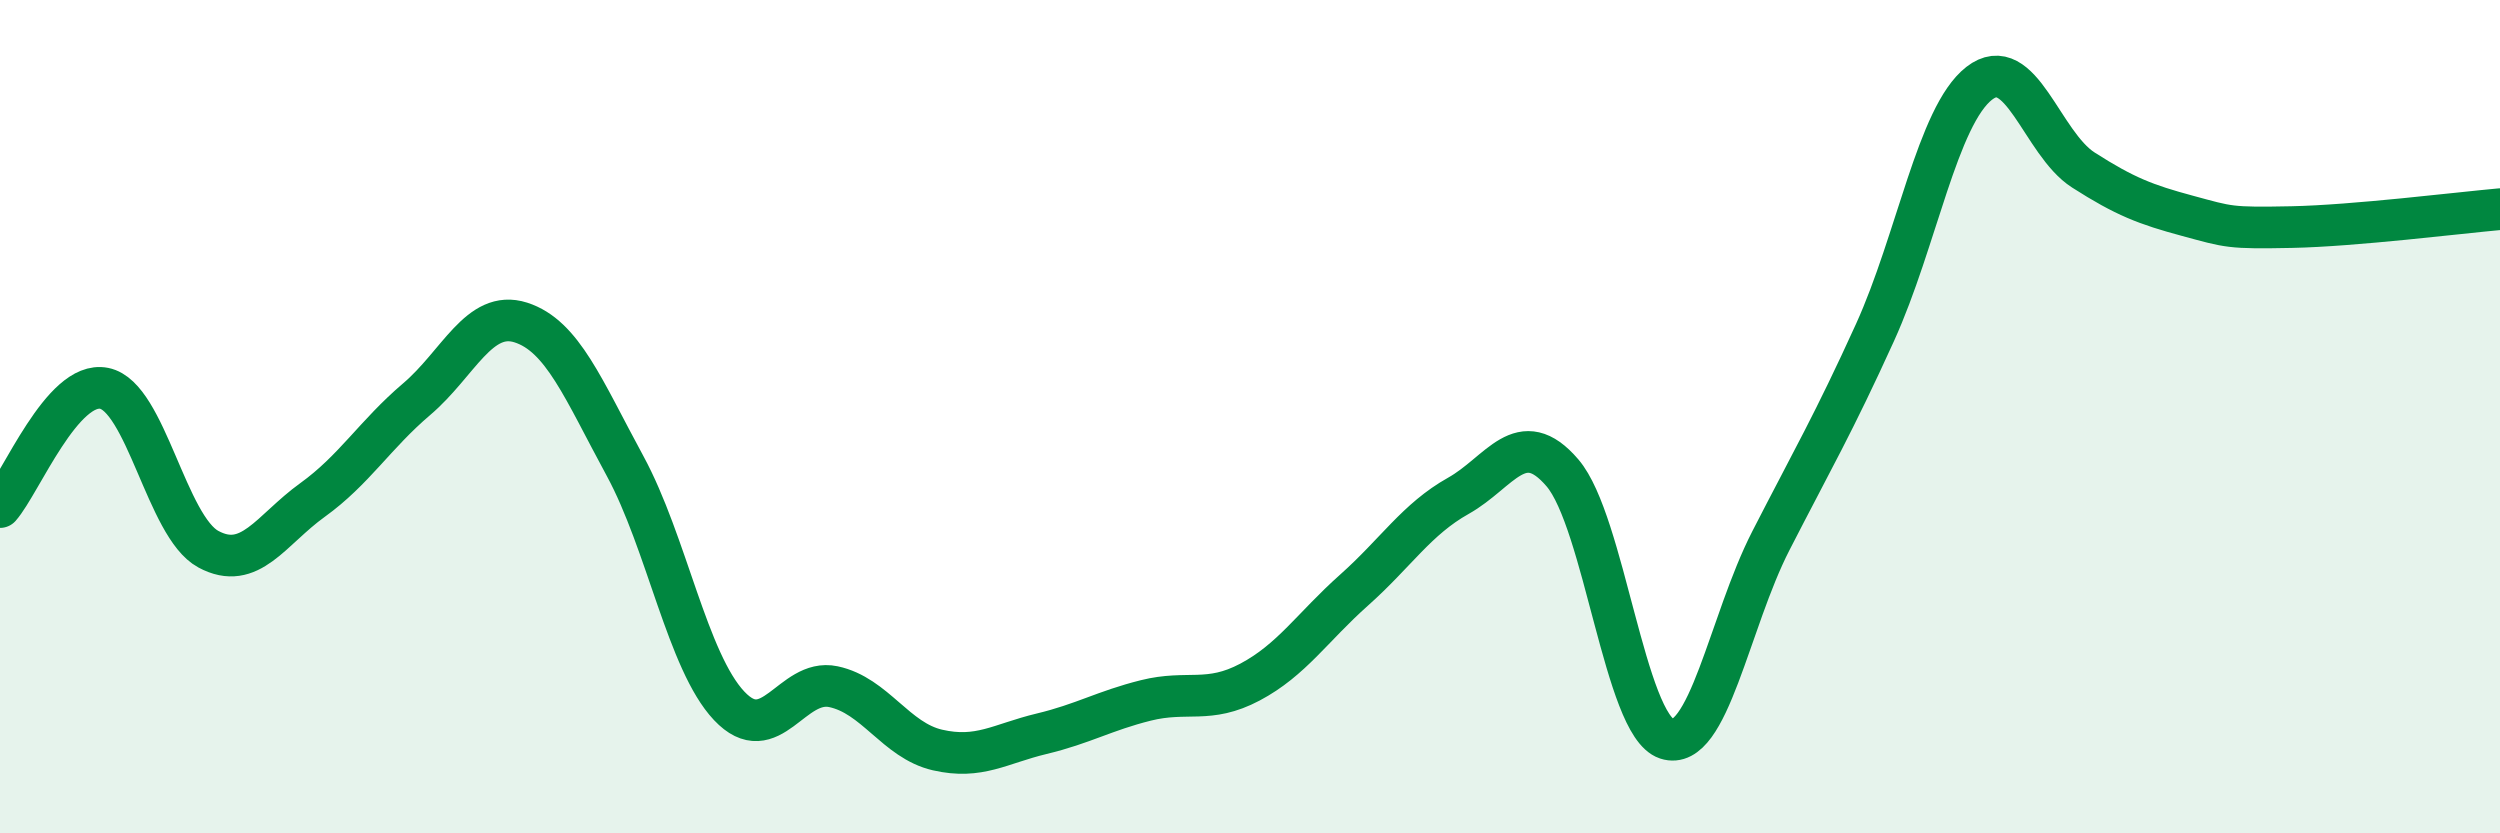
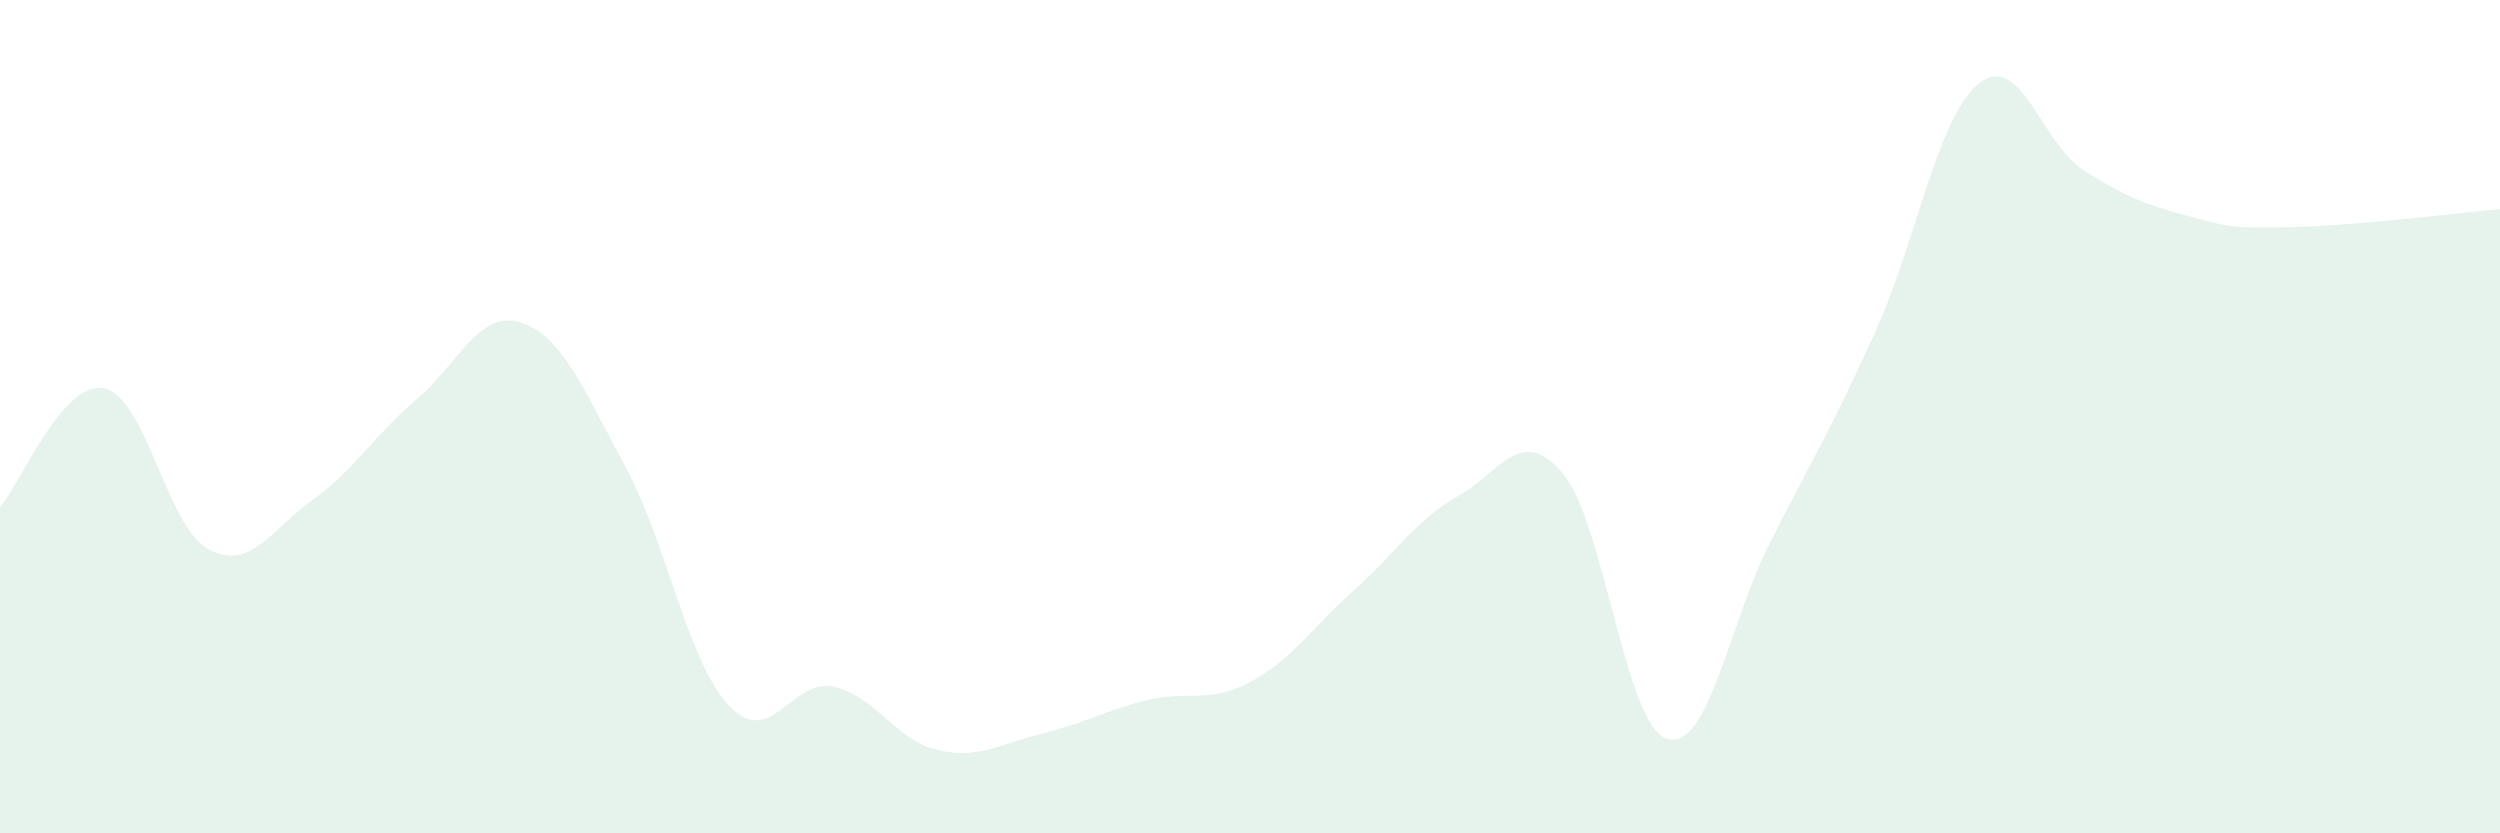
<svg xmlns="http://www.w3.org/2000/svg" width="60" height="20" viewBox="0 0 60 20">
  <path d="M 0,12.17 C 0.5,11.6 1.5,9.12 2.5,9.32 C 3.5,9.52 4,12.64 5,13.18 C 6,13.72 6.5,12.72 7.5,12 C 8.5,11.28 9,10.43 10,9.58 C 11,8.73 11.5,7.42 12.5,7.74 C 13.5,8.06 14,9.34 15,11.18 C 16,13.02 16.5,15.88 17.5,16.94 C 18.5,18 19,16.27 20,16.48 C 21,16.69 21.5,17.77 22.5,18 C 23.5,18.23 24,17.85 25,17.61 C 26,17.37 26.5,17.06 27.5,16.81 C 28.5,16.56 29,16.9 30,16.37 C 31,15.84 31.5,15.05 32.5,14.16 C 33.5,13.27 34,12.46 35,11.9 C 36,11.34 36.5,10.18 37.5,11.35 C 38.5,12.52 39,17.4 40,17.73 C 41,18.06 41.5,14.93 42.5,12.98 C 43.5,11.03 44,10.18 45,7.98 C 46,5.78 46.5,2.78 47.5,2 C 48.5,1.22 49,3.44 50,4.08 C 51,4.72 51.5,4.91 52.5,5.18 C 53.5,5.45 53.5,5.48 55,5.45 C 56.5,5.42 59,5.11 60,5.02L60 20L0 20Z" fill="#008740" opacity="0.1" stroke-linecap="round" stroke-linejoin="round" />
-   <path d="M 0,12.17 C 0.5,11.6 1.5,9.12 2.5,9.32 C 3.5,9.52 4,12.64 5,13.18 C 6,13.72 6.5,12.72 7.5,12 C 8.5,11.28 9,10.43 10,9.58 C 11,8.73 11.5,7.42 12.5,7.74 C 13.5,8.06 14,9.34 15,11.18 C 16,13.02 16.5,15.88 17.5,16.94 C 18.5,18 19,16.27 20,16.48 C 21,16.69 21.5,17.77 22.5,18 C 23.5,18.23 24,17.85 25,17.61 C 26,17.37 26.5,17.06 27.5,16.81 C 28.5,16.56 29,16.9 30,16.37 C 31,15.84 31.5,15.05 32.5,14.16 C 33.5,13.27 34,12.46 35,11.9 C 36,11.34 36.5,10.18 37.5,11.35 C 38.5,12.52 39,17.4 40,17.73 C 41,18.06 41.5,14.93 42.5,12.98 C 43.5,11.03 44,10.18 45,7.98 C 46,5.78 46.5,2.78 47.5,2 C 48.5,1.22 49,3.44 50,4.08 C 51,4.72 51.5,4.91 52.5,5.18 C 53.5,5.45 53.5,5.48 55,5.45 C 56.5,5.42 59,5.11 60,5.02" stroke="#008740" stroke-width="1" fill="none" stroke-linecap="round" stroke-linejoin="round" />
</svg>